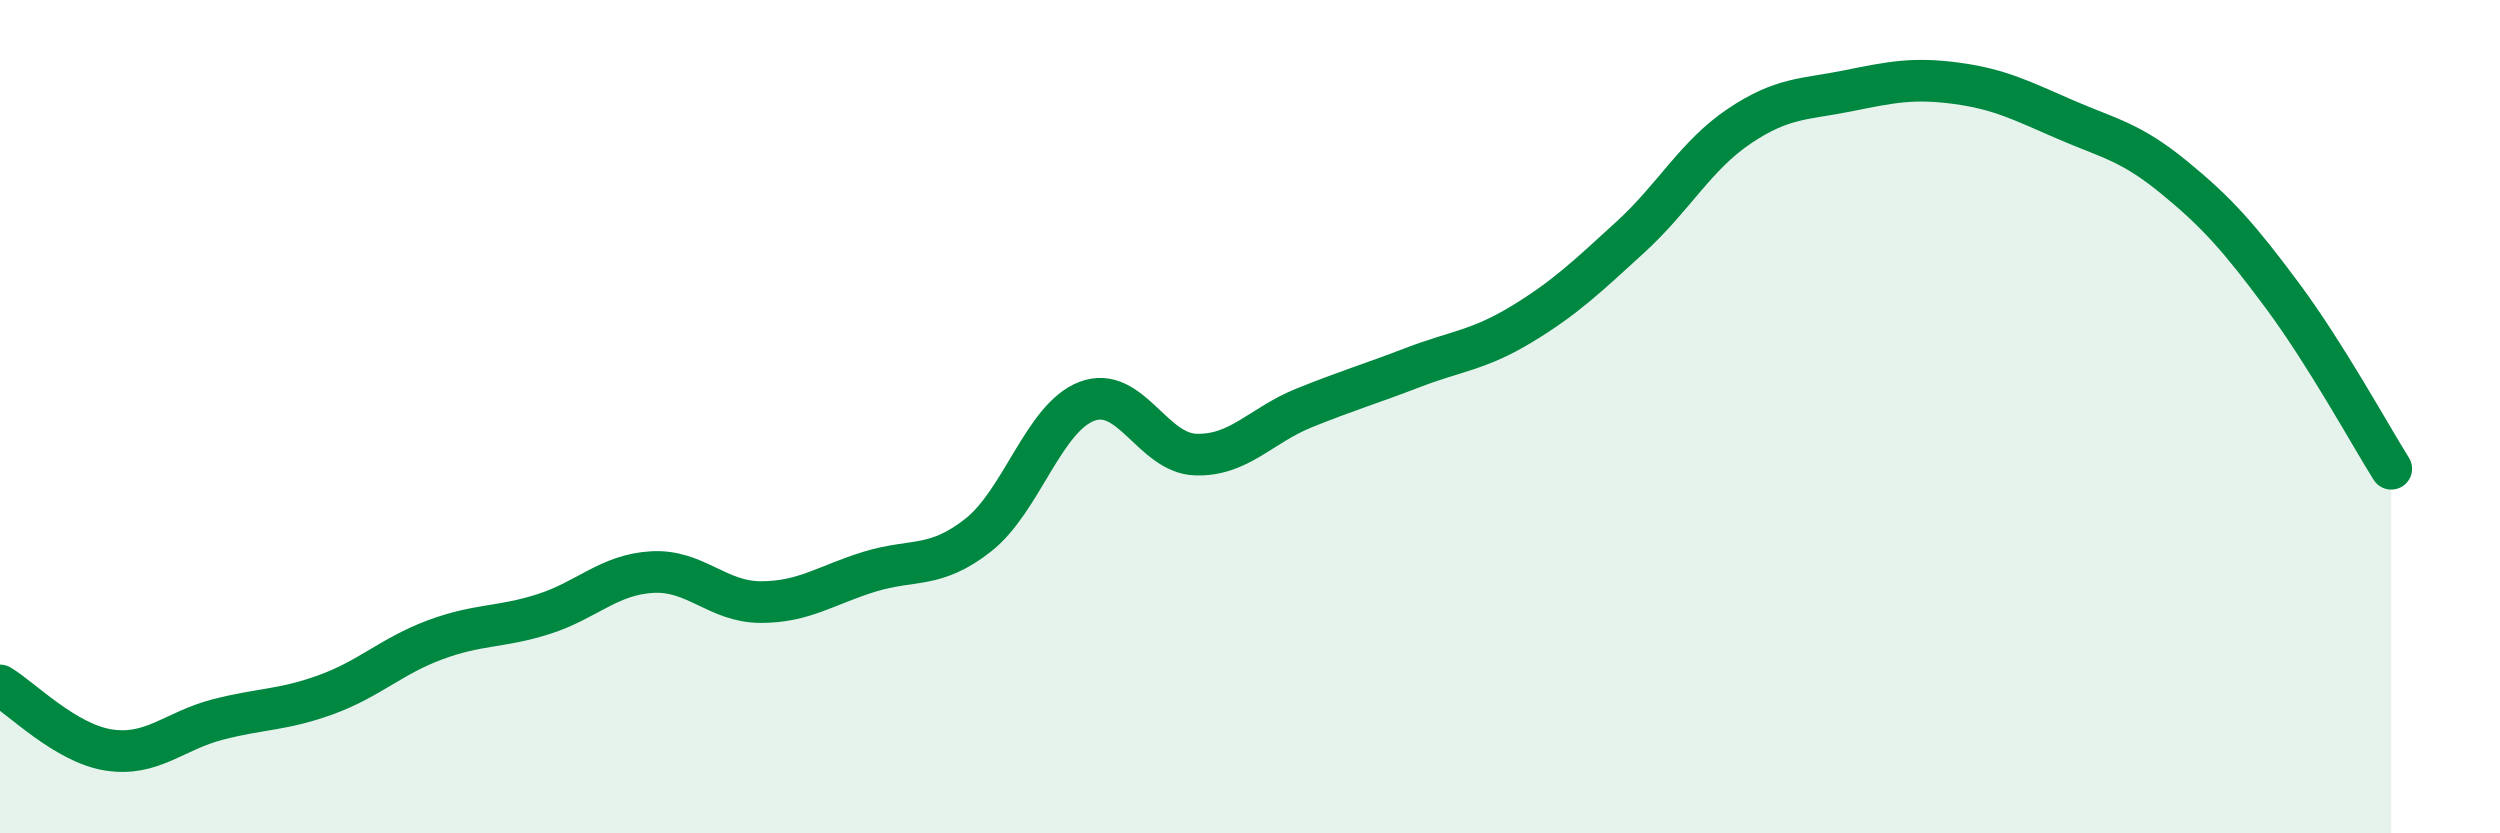
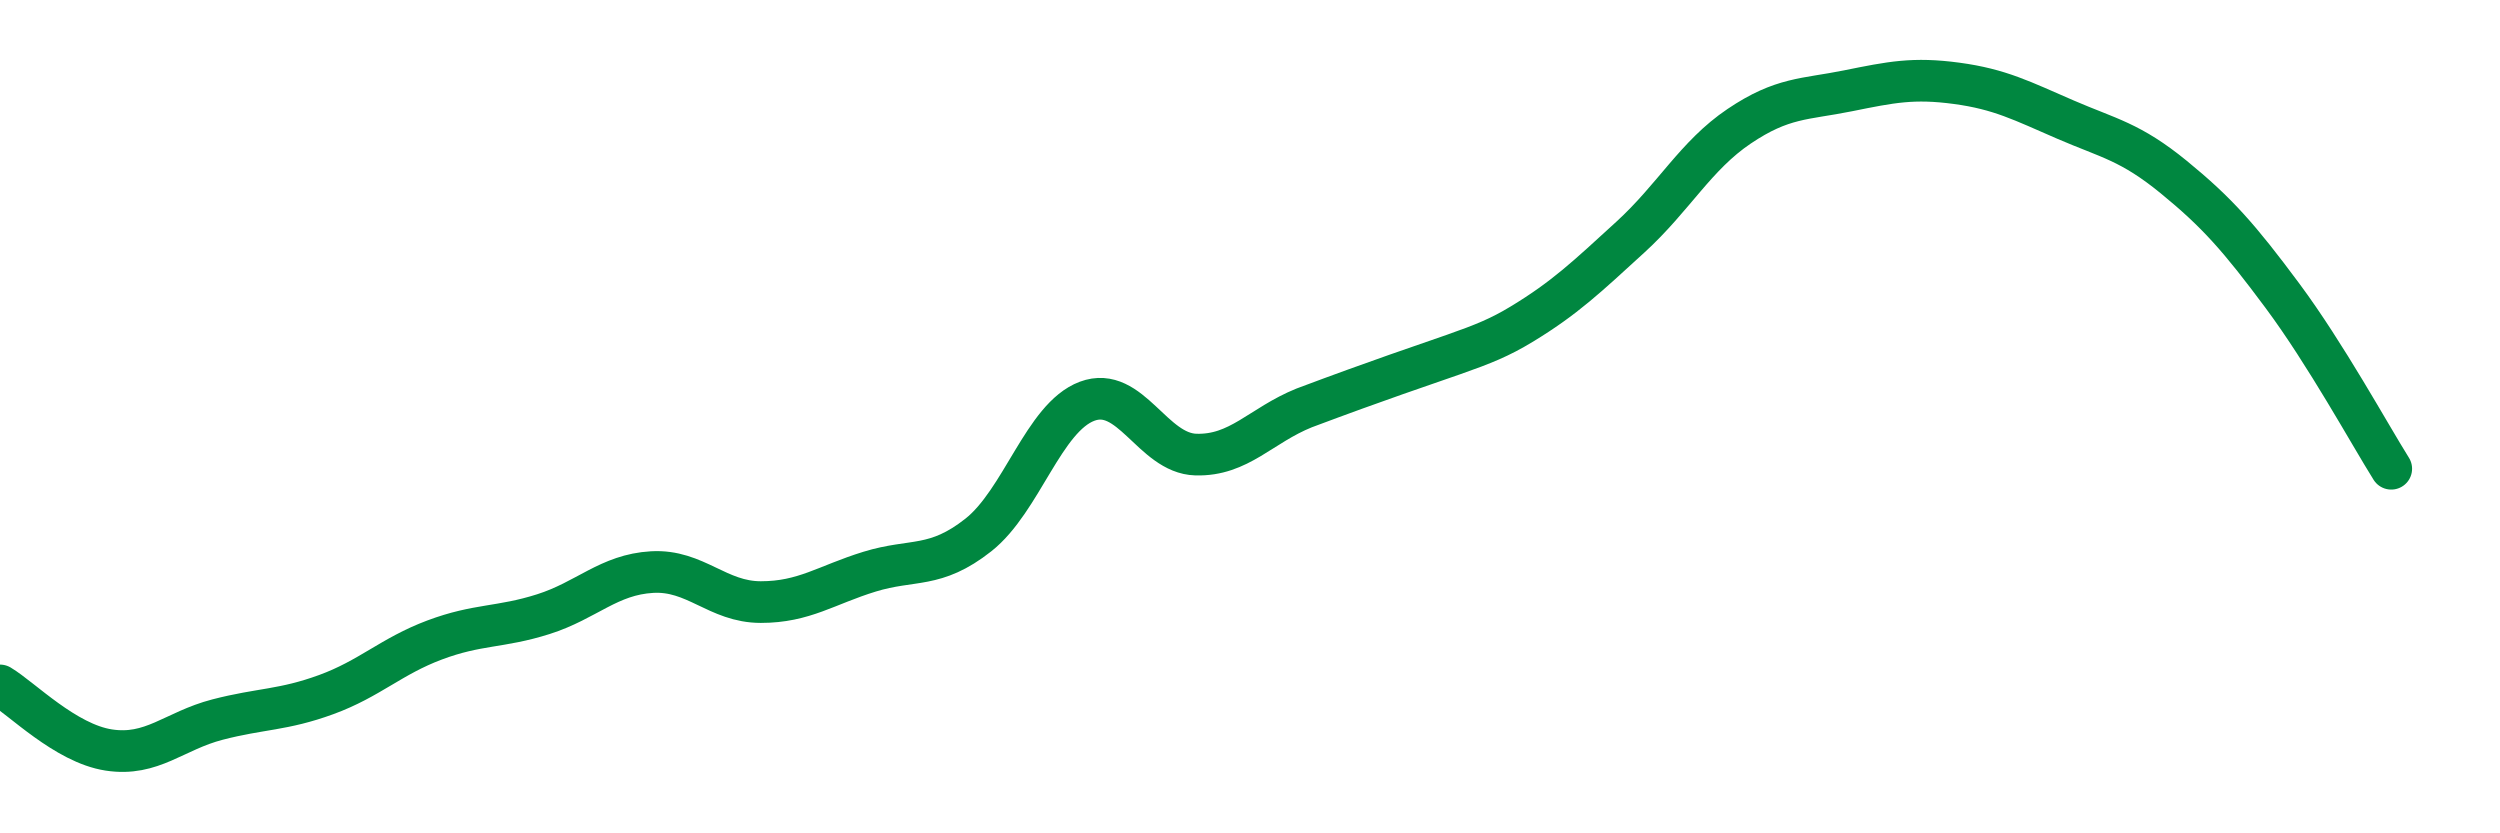
<svg xmlns="http://www.w3.org/2000/svg" width="60" height="20" viewBox="0 0 60 20">
-   <path d="M 0,16.45 C 0.52,16.76 1.57,17.84 2.61,18 C 3.65,18.16 4.18,17.54 5.22,17.27 C 6.26,17 6.79,17.05 7.83,16.67 C 8.87,16.29 9.39,15.75 10.43,15.36 C 11.47,14.97 12,15.07 13.04,14.74 C 14.08,14.41 14.61,13.79 15.65,13.73 C 16.69,13.67 17.22,14.45 18.26,14.45 C 19.3,14.45 19.83,14.04 20.87,13.72 C 21.91,13.4 22.44,13.66 23.48,12.84 C 24.52,12.02 25.05,10.02 26.09,9.63 C 27.13,9.24 27.66,10.88 28.7,10.91 C 29.74,10.94 30.26,10.21 31.3,9.79 C 32.34,9.37 32.87,9.22 33.91,8.82 C 34.95,8.42 35.48,8.41 36.52,7.78 C 37.56,7.15 38.09,6.64 39.13,5.69 C 40.17,4.74 40.7,3.73 41.74,3.03 C 42.78,2.33 43.31,2.39 44.35,2.18 C 45.39,1.97 45.92,1.86 46.96,2 C 48,2.14 48.53,2.42 49.57,2.87 C 50.61,3.32 51.13,3.4 52.17,4.25 C 53.21,5.1 53.74,5.7 54.78,7.1 C 55.82,8.5 56.87,10.42 57.39,11.25L57.39 20L0 20Z" fill="#008740" opacity="0.1" stroke-linecap="round" stroke-linejoin="round" />
-   <path d="M 0,16.45 C 0.52,16.76 1.57,17.84 2.61,18 C 3.65,18.16 4.18,17.54 5.22,17.27 C 6.26,17 6.79,17.05 7.83,16.67 C 8.87,16.29 9.39,15.75 10.43,15.36 C 11.47,14.97 12,15.07 13.04,14.74 C 14.08,14.41 14.61,13.79 15.65,13.73 C 16.69,13.67 17.22,14.45 18.26,14.45 C 19.3,14.45 19.83,14.04 20.87,13.72 C 21.91,13.4 22.44,13.66 23.48,12.84 C 24.52,12.02 25.05,10.02 26.09,9.63 C 27.13,9.24 27.66,10.88 28.7,10.91 C 29.74,10.94 30.26,10.21 31.3,9.79 C 32.34,9.37 32.87,9.22 33.91,8.82 C 34.95,8.42 35.48,8.41 36.52,7.78 C 37.56,7.15 38.09,6.64 39.13,5.69 C 40.17,4.74 40.7,3.73 41.74,3.03 C 42.78,2.33 43.31,2.39 44.35,2.18 C 45.39,1.97 45.92,1.86 46.96,2 C 48,2.14 48.53,2.42 49.57,2.87 C 50.61,3.32 51.13,3.4 52.17,4.25 C 53.21,5.1 53.74,5.7 54.78,7.1 C 55.82,8.5 56.87,10.42 57.39,11.25" stroke="#008740" stroke-width="1" fill="none" stroke-linecap="round" stroke-linejoin="round" />
+   <path d="M 0,16.45 C 0.52,16.76 1.57,17.84 2.61,18 C 3.65,18.16 4.18,17.54 5.22,17.27 C 6.26,17 6.79,17.05 7.83,16.67 C 8.87,16.29 9.39,15.75 10.43,15.36 C 11.47,14.97 12,15.07 13.04,14.74 C 14.08,14.41 14.61,13.79 15.65,13.73 C 16.69,13.67 17.22,14.45 18.26,14.45 C 19.3,14.45 19.83,14.04 20.87,13.72 C 21.91,13.4 22.44,13.66 23.48,12.84 C 24.52,12.02 25.05,10.02 26.09,9.63 C 27.13,9.24 27.66,10.88 28.7,10.91 C 29.74,10.94 30.26,10.21 31.3,9.79 C 34.95,8.42 35.48,8.41 36.52,7.78 C 37.56,7.15 38.09,6.64 39.13,5.69 C 40.17,4.74 40.7,3.73 41.74,3.03 C 42.78,2.33 43.31,2.39 44.35,2.18 C 45.39,1.97 45.92,1.86 46.96,2 C 48,2.14 48.53,2.42 49.57,2.87 C 50.61,3.32 51.13,3.4 52.17,4.25 C 53.21,5.1 53.74,5.7 54.78,7.1 C 55.82,8.5 56.87,10.42 57.39,11.25" stroke="#008740" stroke-width="1" fill="none" stroke-linecap="round" stroke-linejoin="round" />
</svg>